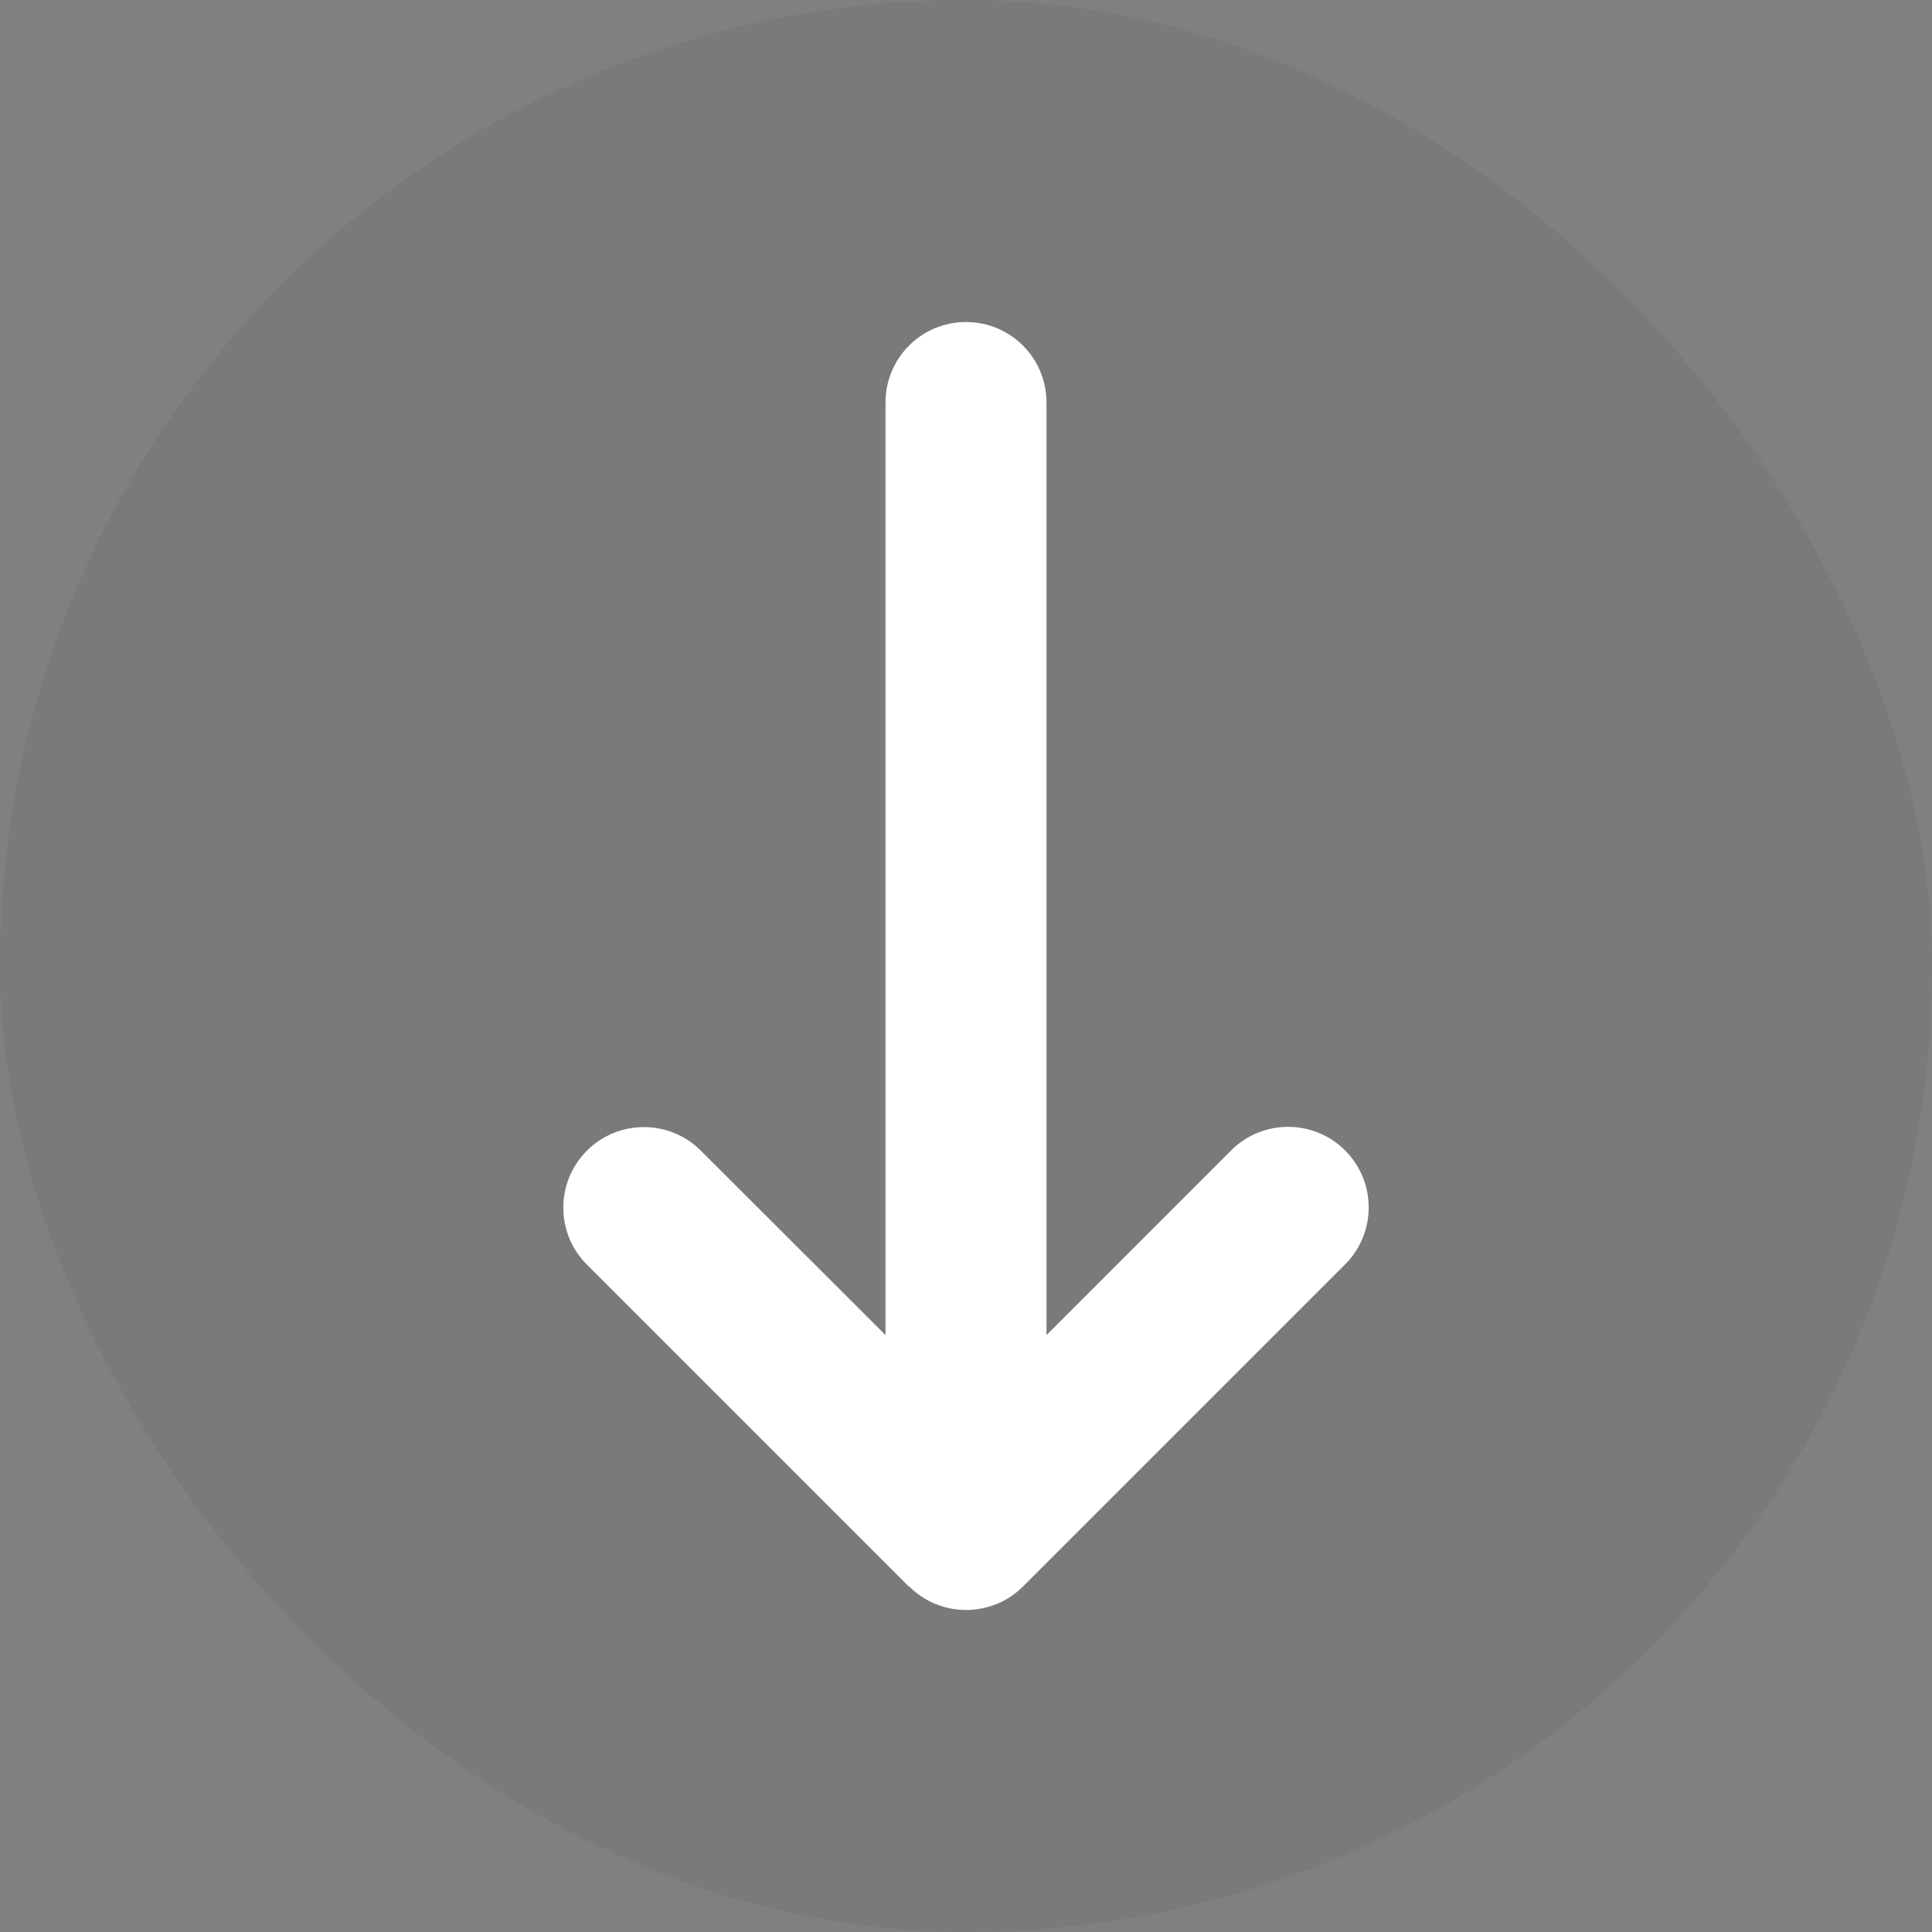
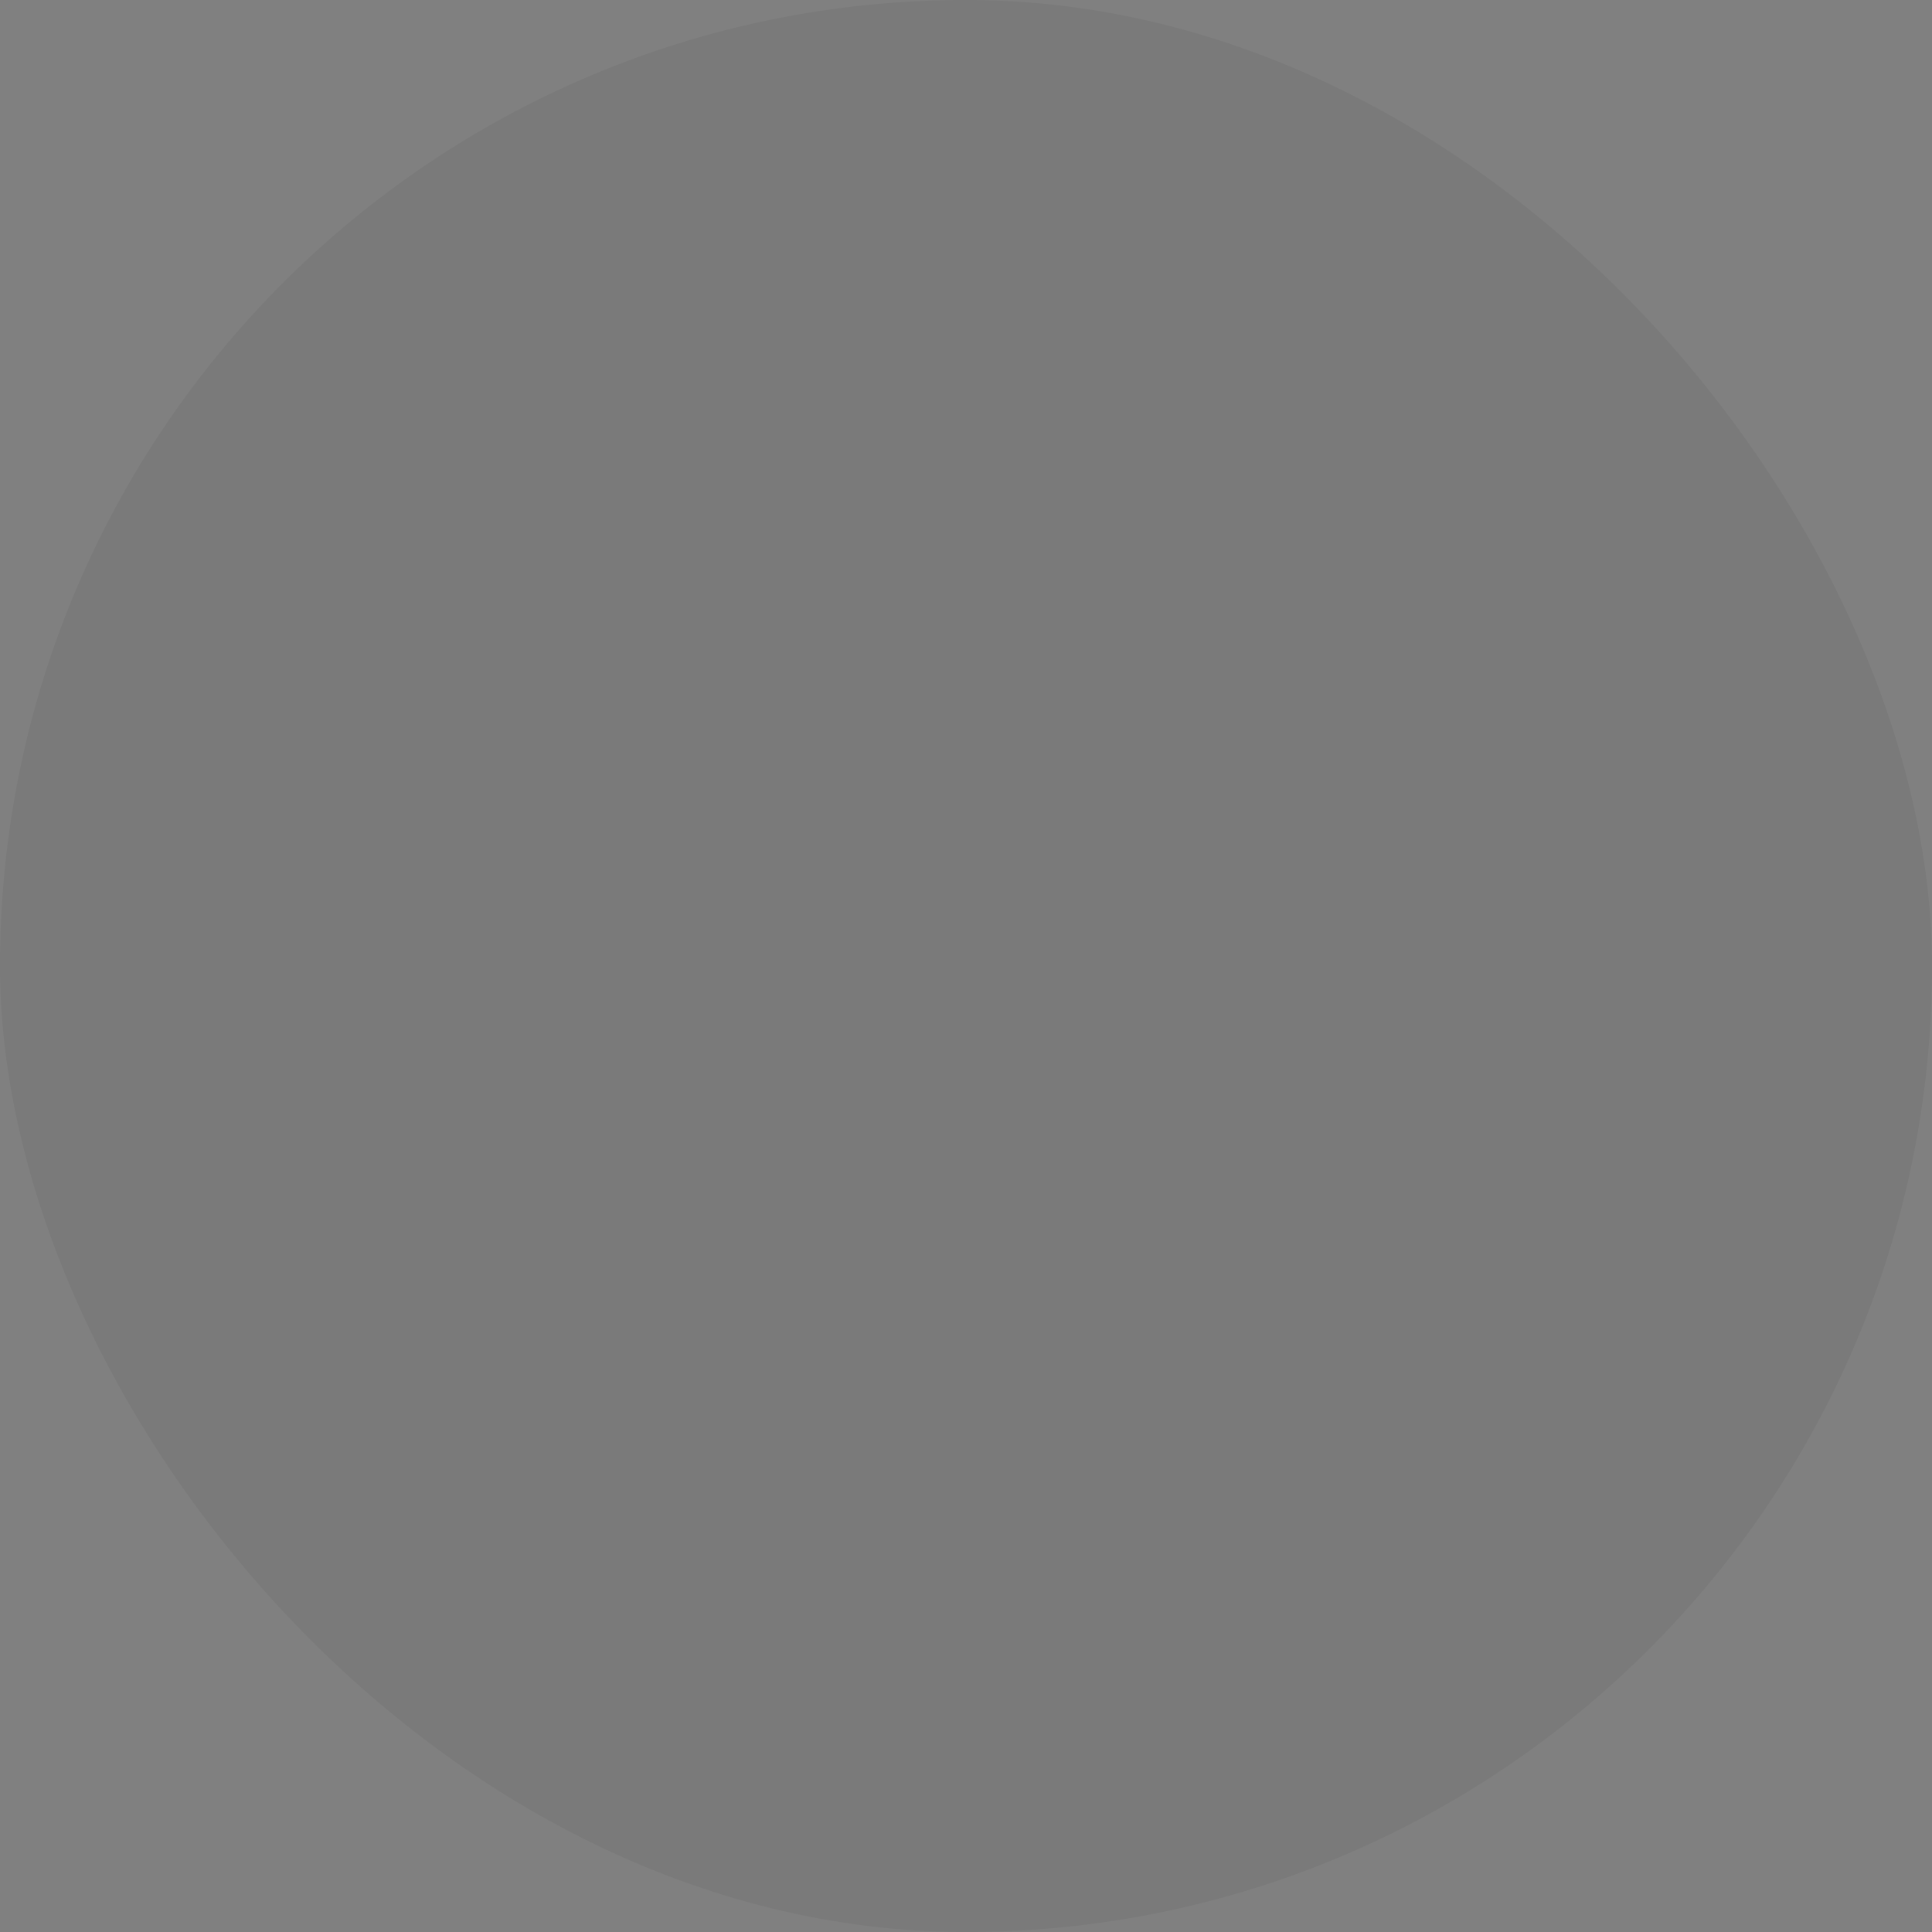
<svg xmlns="http://www.w3.org/2000/svg" width="60" height="60" viewBox="0 0 60 60" fill="none">
  <rect x="0" y="0" width="60" height="60" fill="#808080" stroke="none" />
  <rect width="60" height="60" rx="30" fill="black" fill-opacity="0.05" />
-   <path d="M28.234 49.267C29.211 50.243 30.797 50.243 31.773 49.267L41.773 39.267C42.75 38.29 42.75 36.704 41.773 35.727C40.797 34.751 39.211 34.751 38.234 35.727L32.5 41.462V12.501C32.5 11.118 31.383 10.001 30 10.001C28.617 10.001 27.5 11.118 27.5 12.501V41.462L21.766 35.735C20.789 34.759 19.203 34.759 18.227 35.735C17.25 36.712 17.25 38.298 18.227 39.274L28.227 49.274L28.234 49.267Z" fill="white" />
</svg>